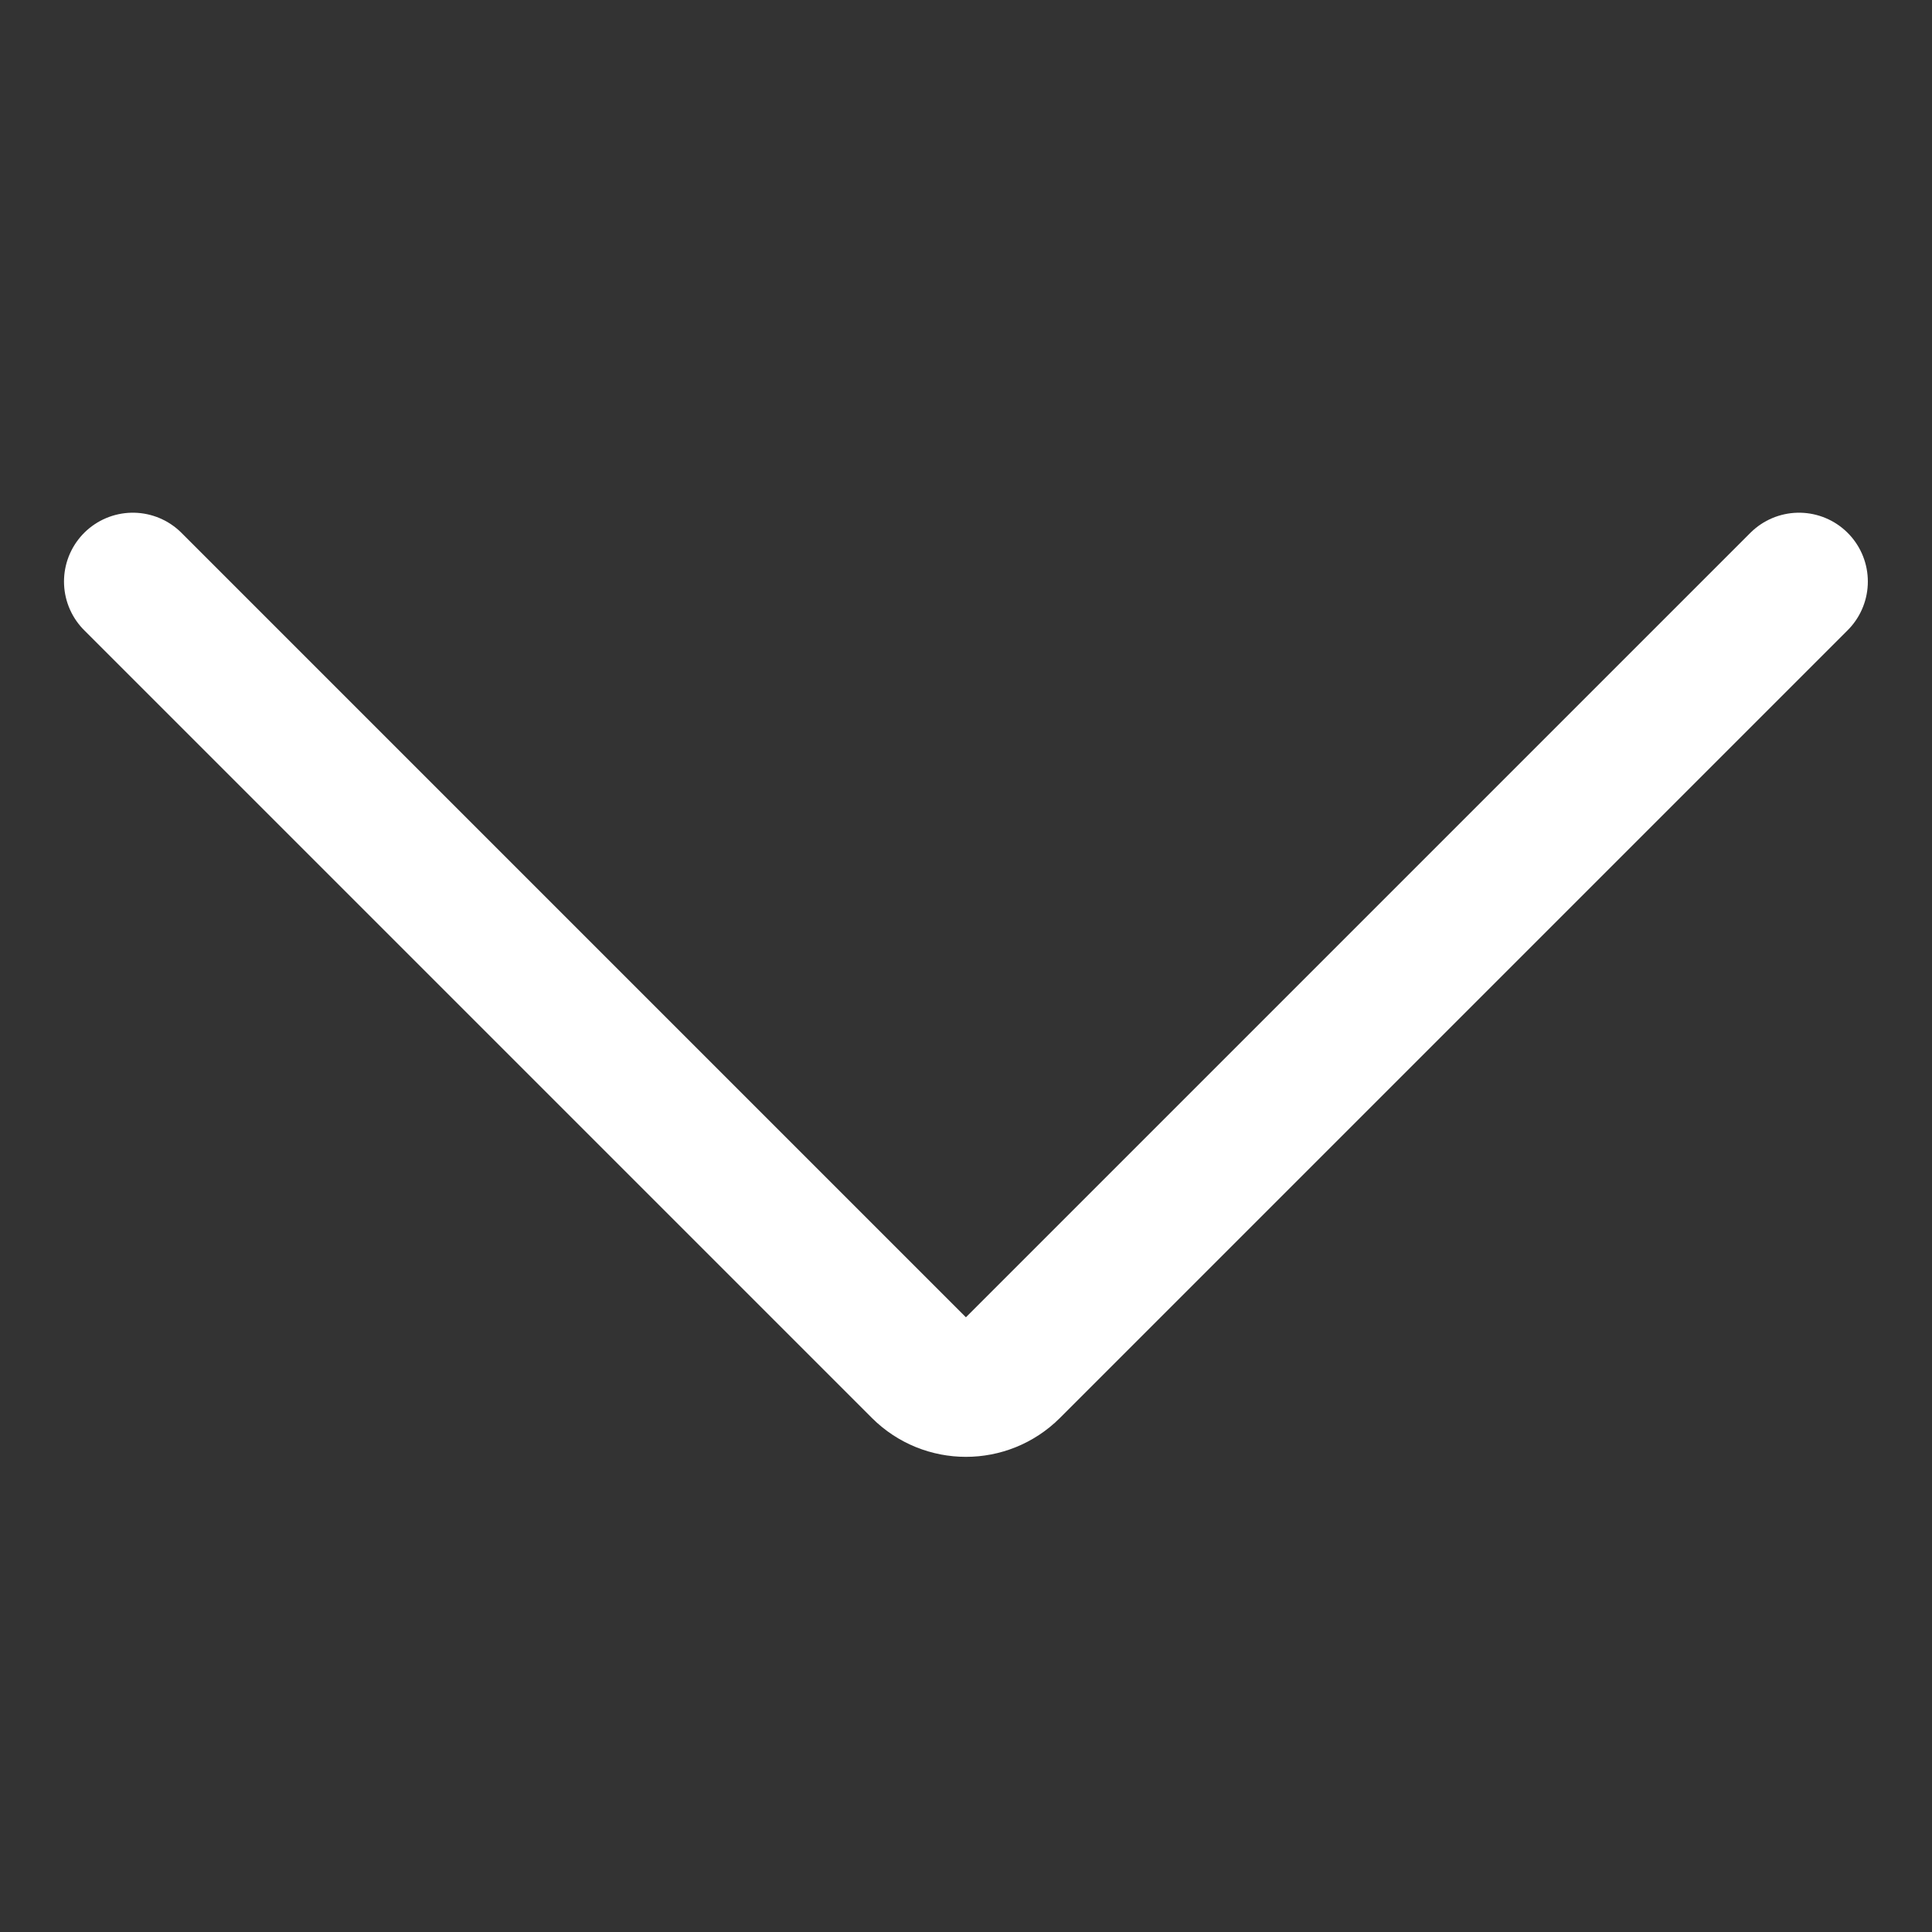
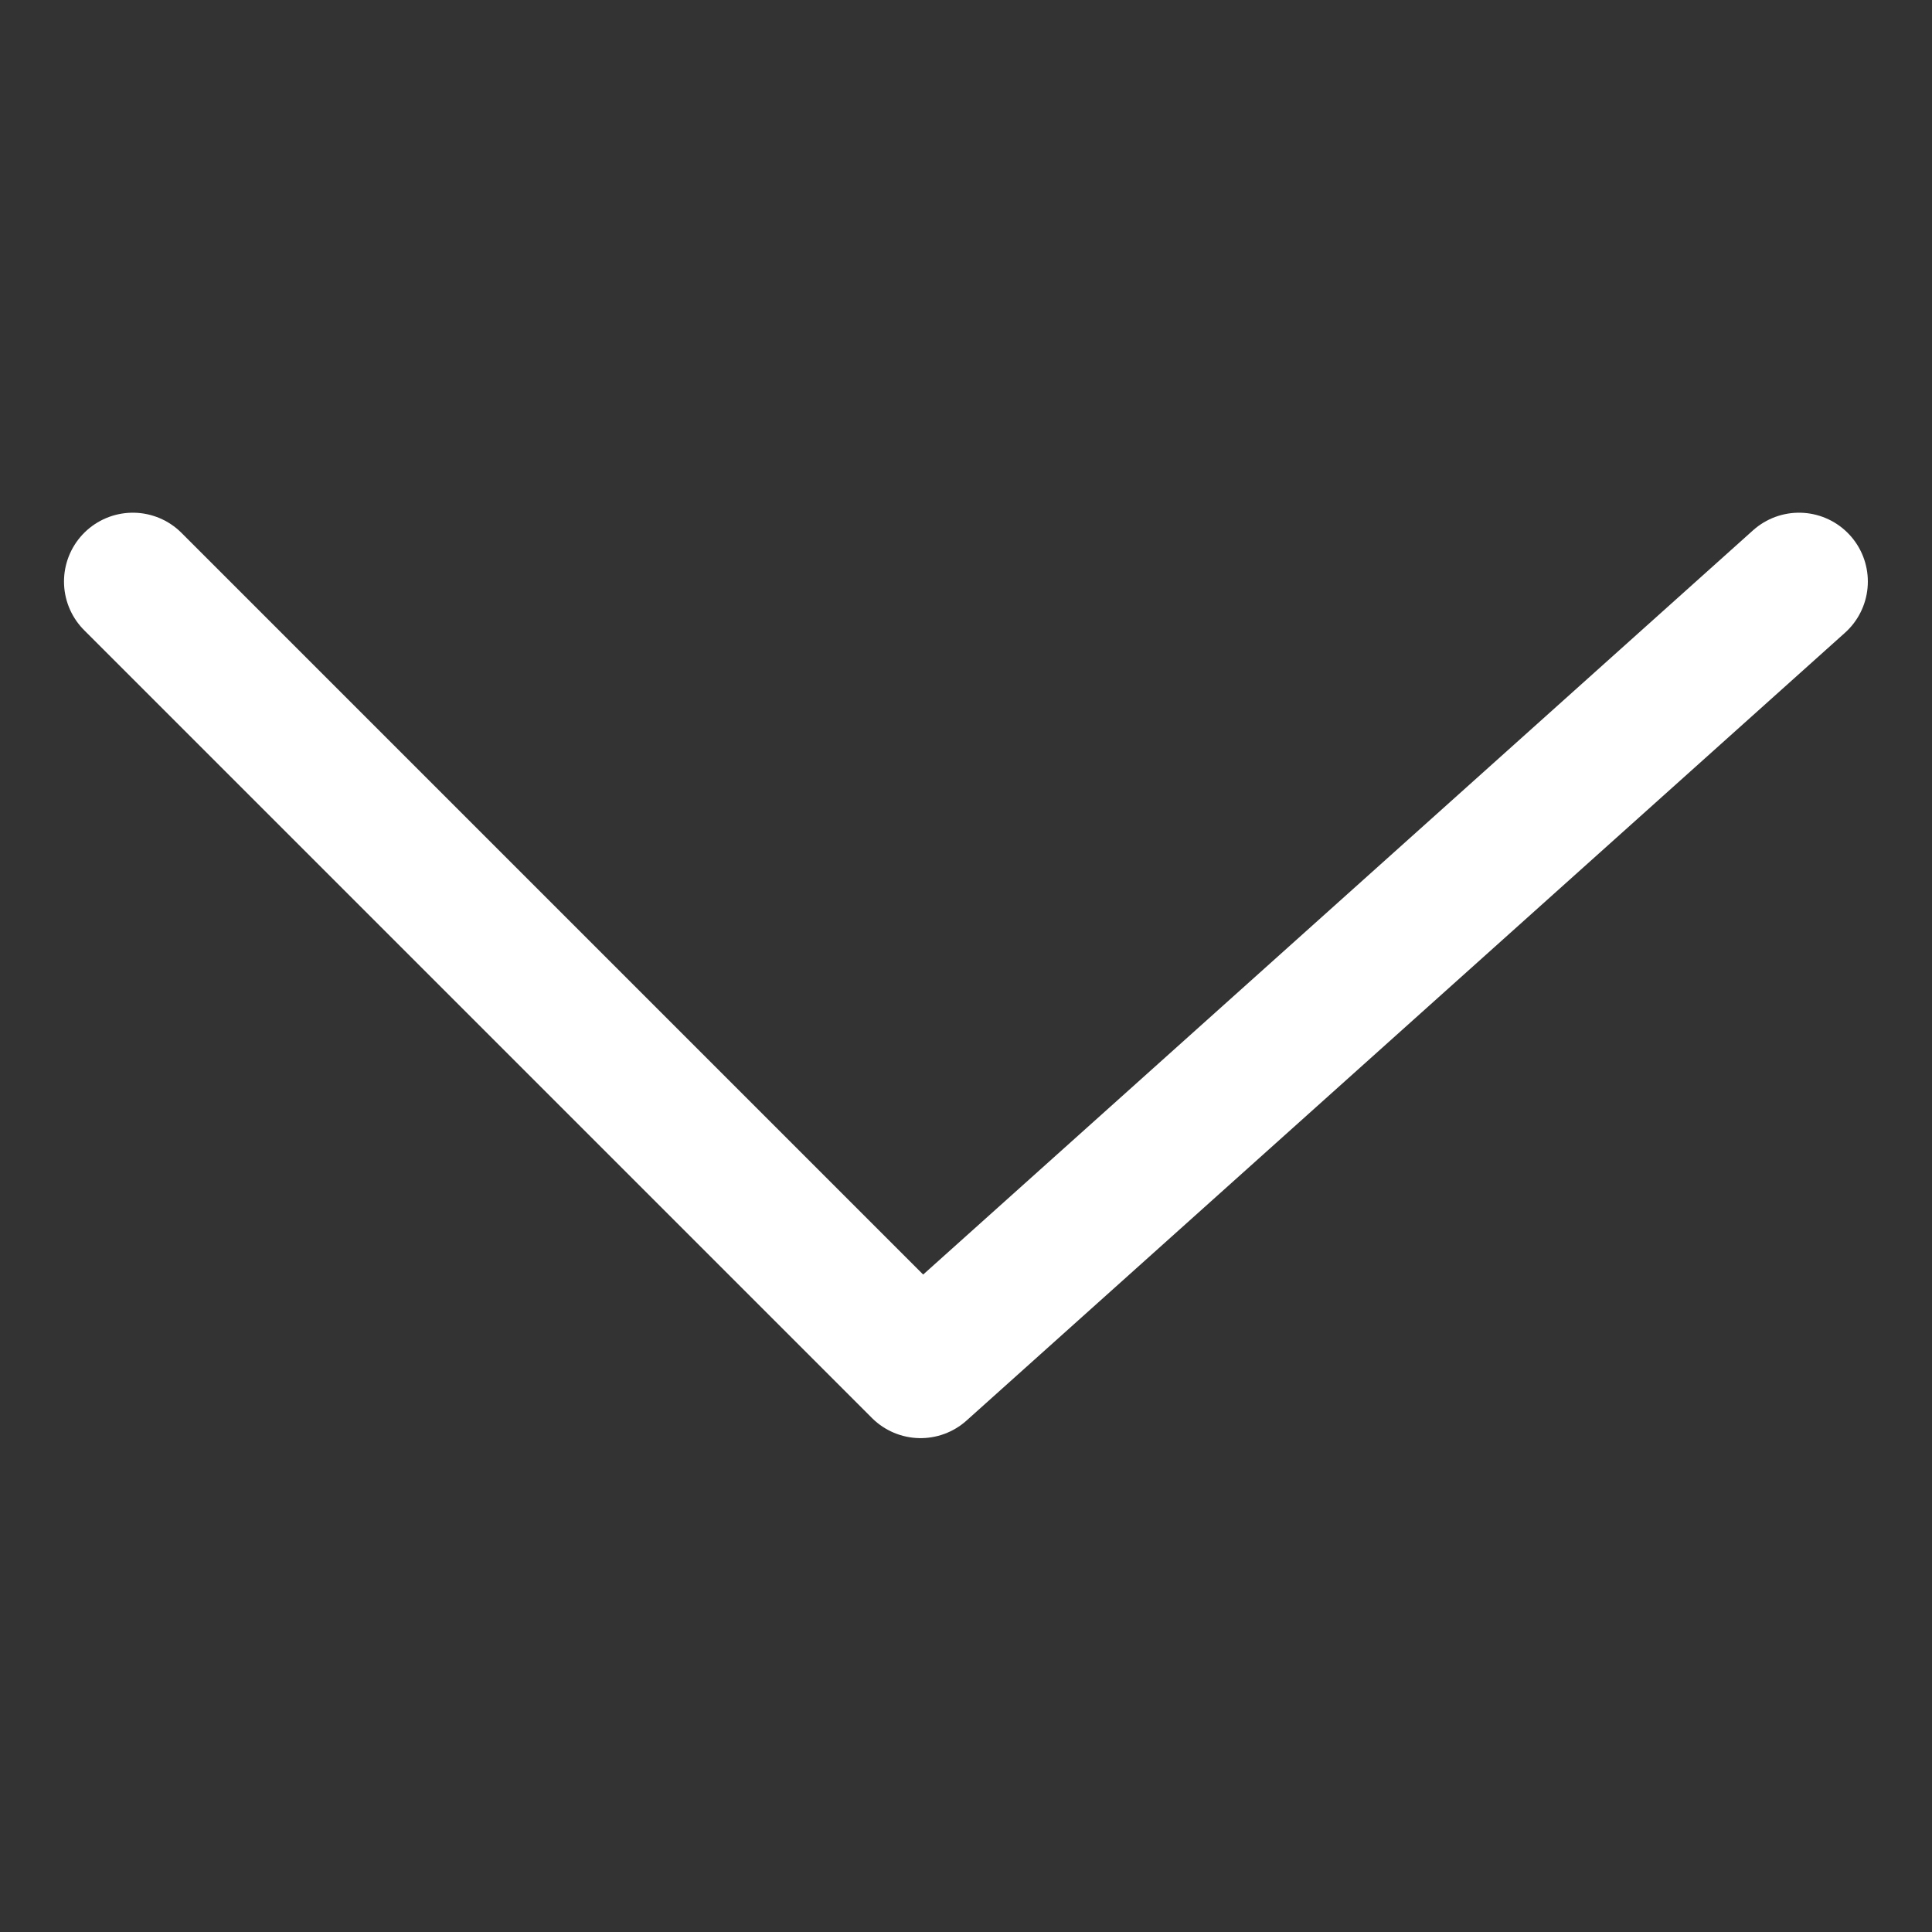
<svg xmlns="http://www.w3.org/2000/svg" width="24" height="24" viewBox="0 0 24 24" fill="none">
  <rect x="0" y="0" width="24" height="24" fill="#333333" stroke="none" />
-   <path d="M1.65 7.224L11.436 17.01C11.747 17.32 12.251 17.32 12.562 17.01L22.348 7.224" stroke="#ffffff" stroke-width="1.71" stroke-linecap="round" stroke-linejoin="round" />
+   <path d="M1.65 7.224L11.436 17.01L22.348 7.224" stroke="#ffffff" stroke-width="1.71" stroke-linecap="round" stroke-linejoin="round" />
</svg>